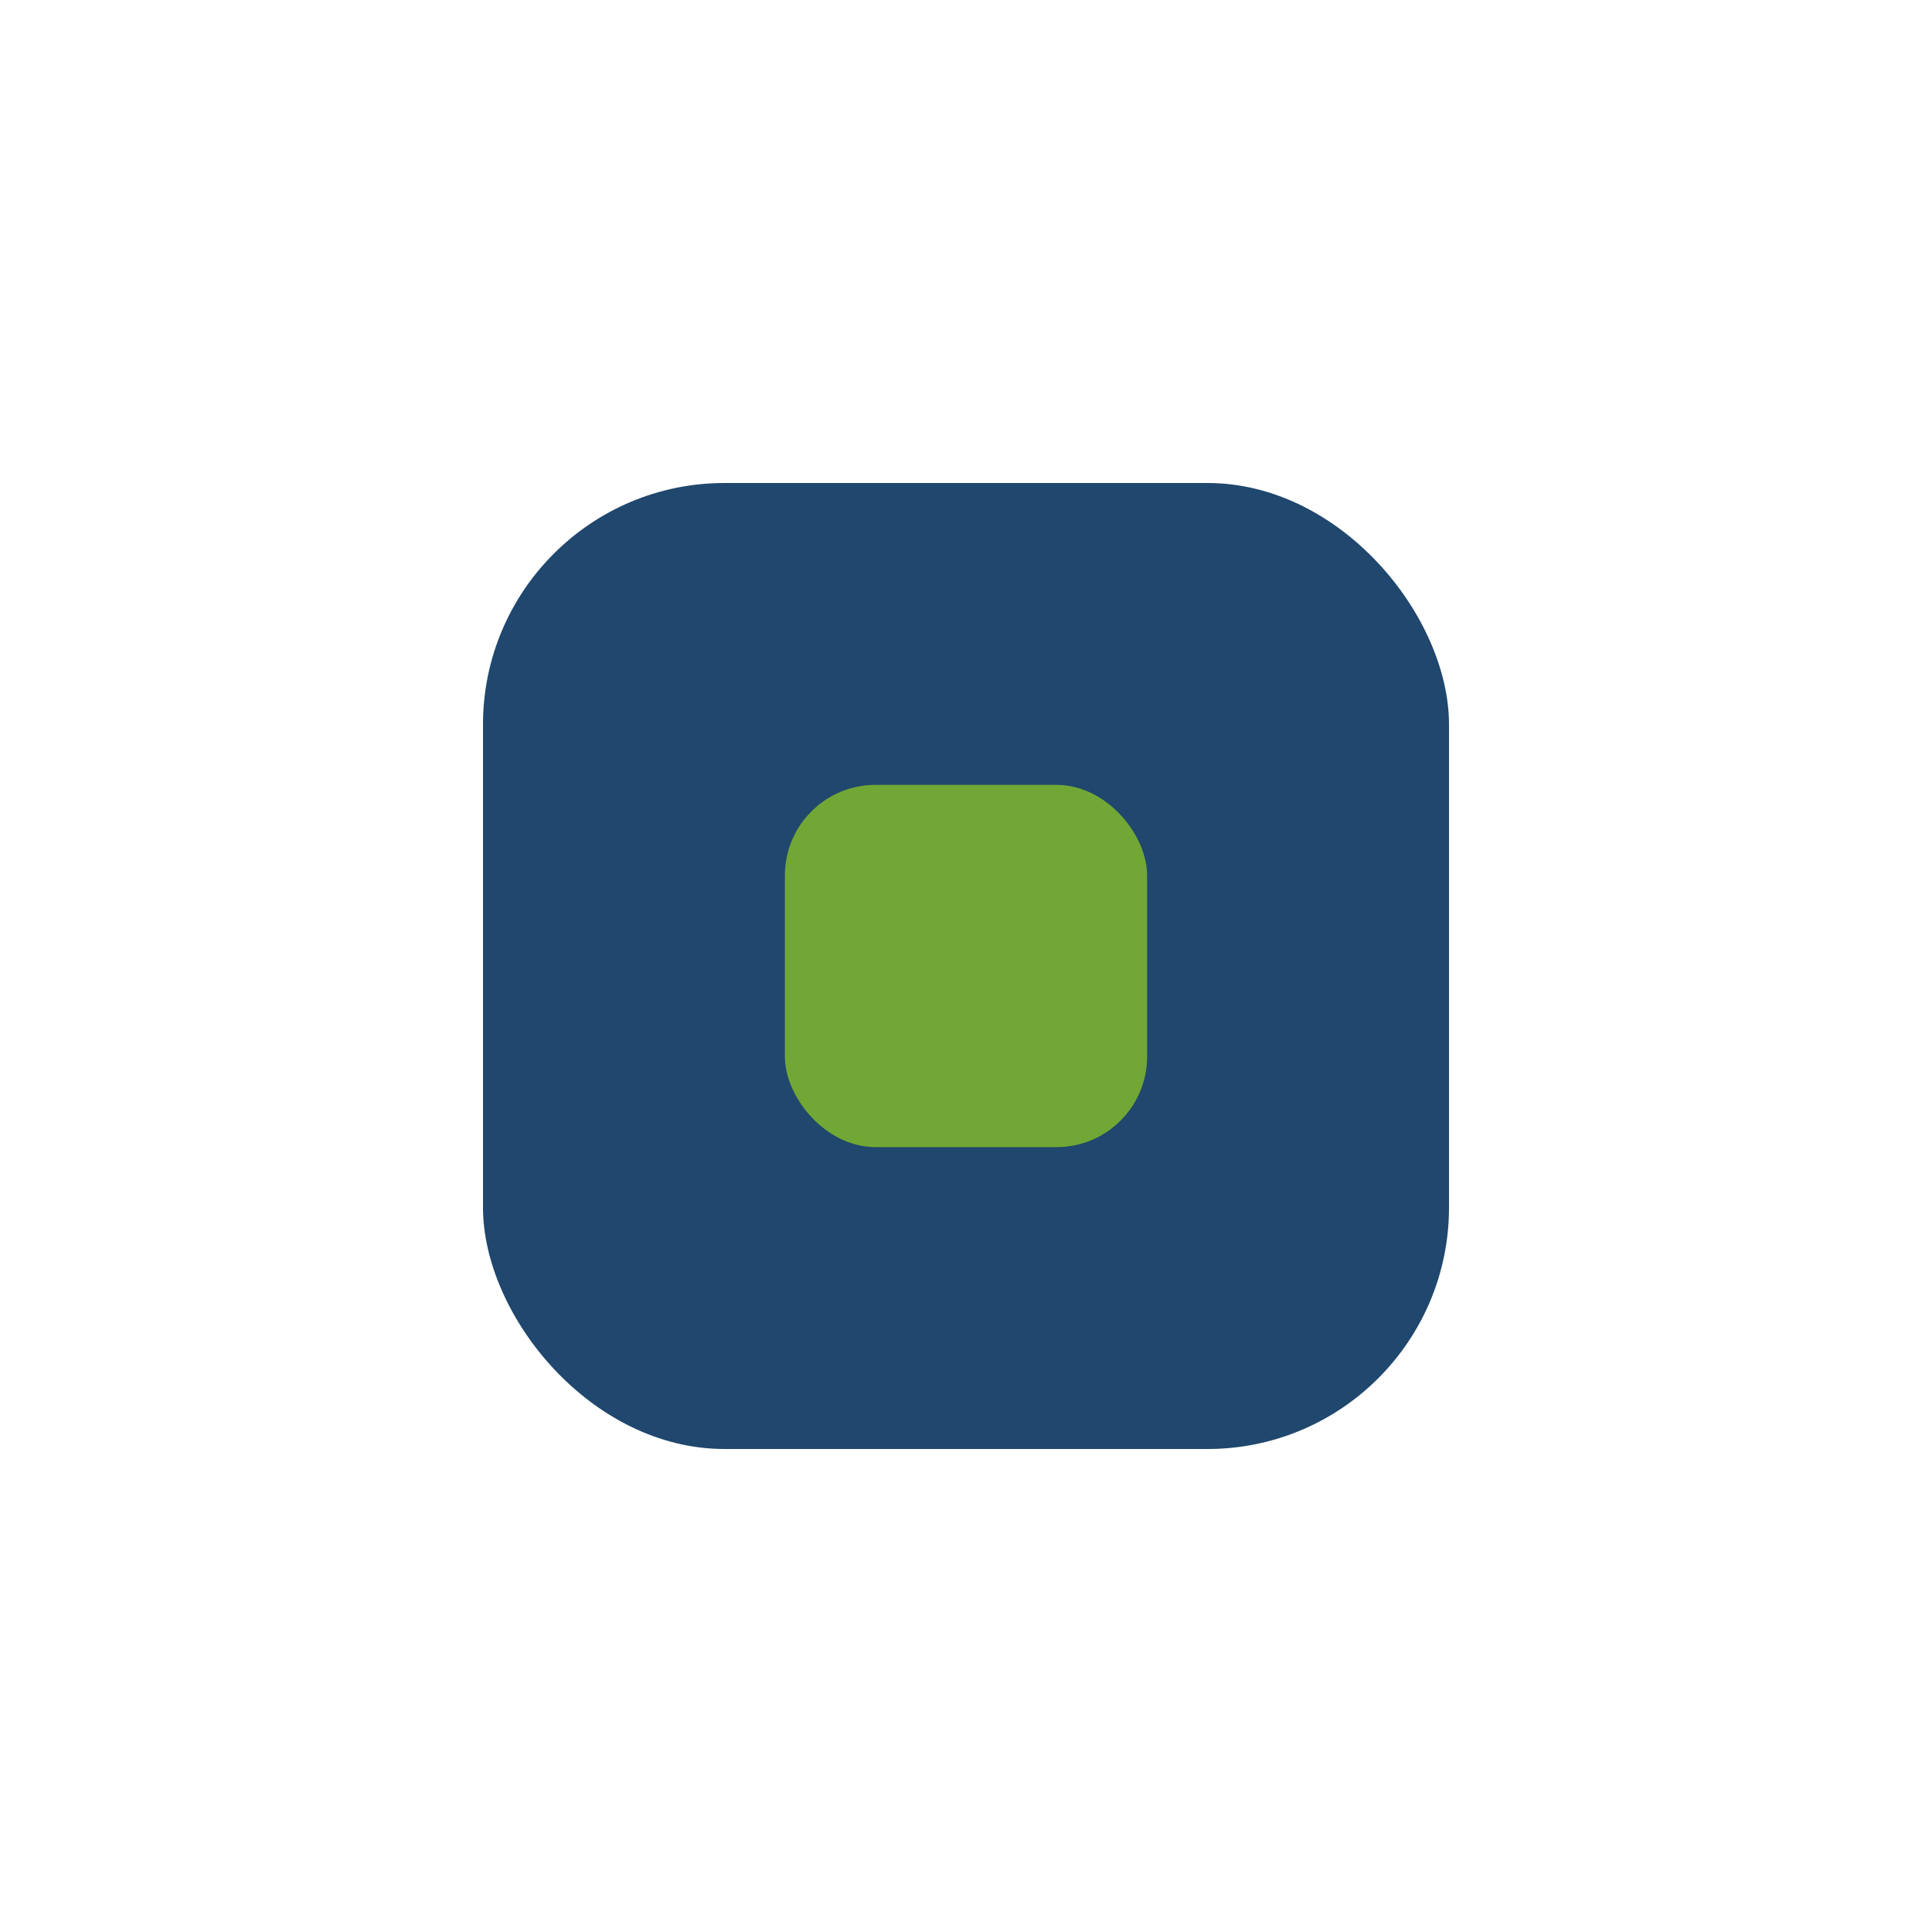
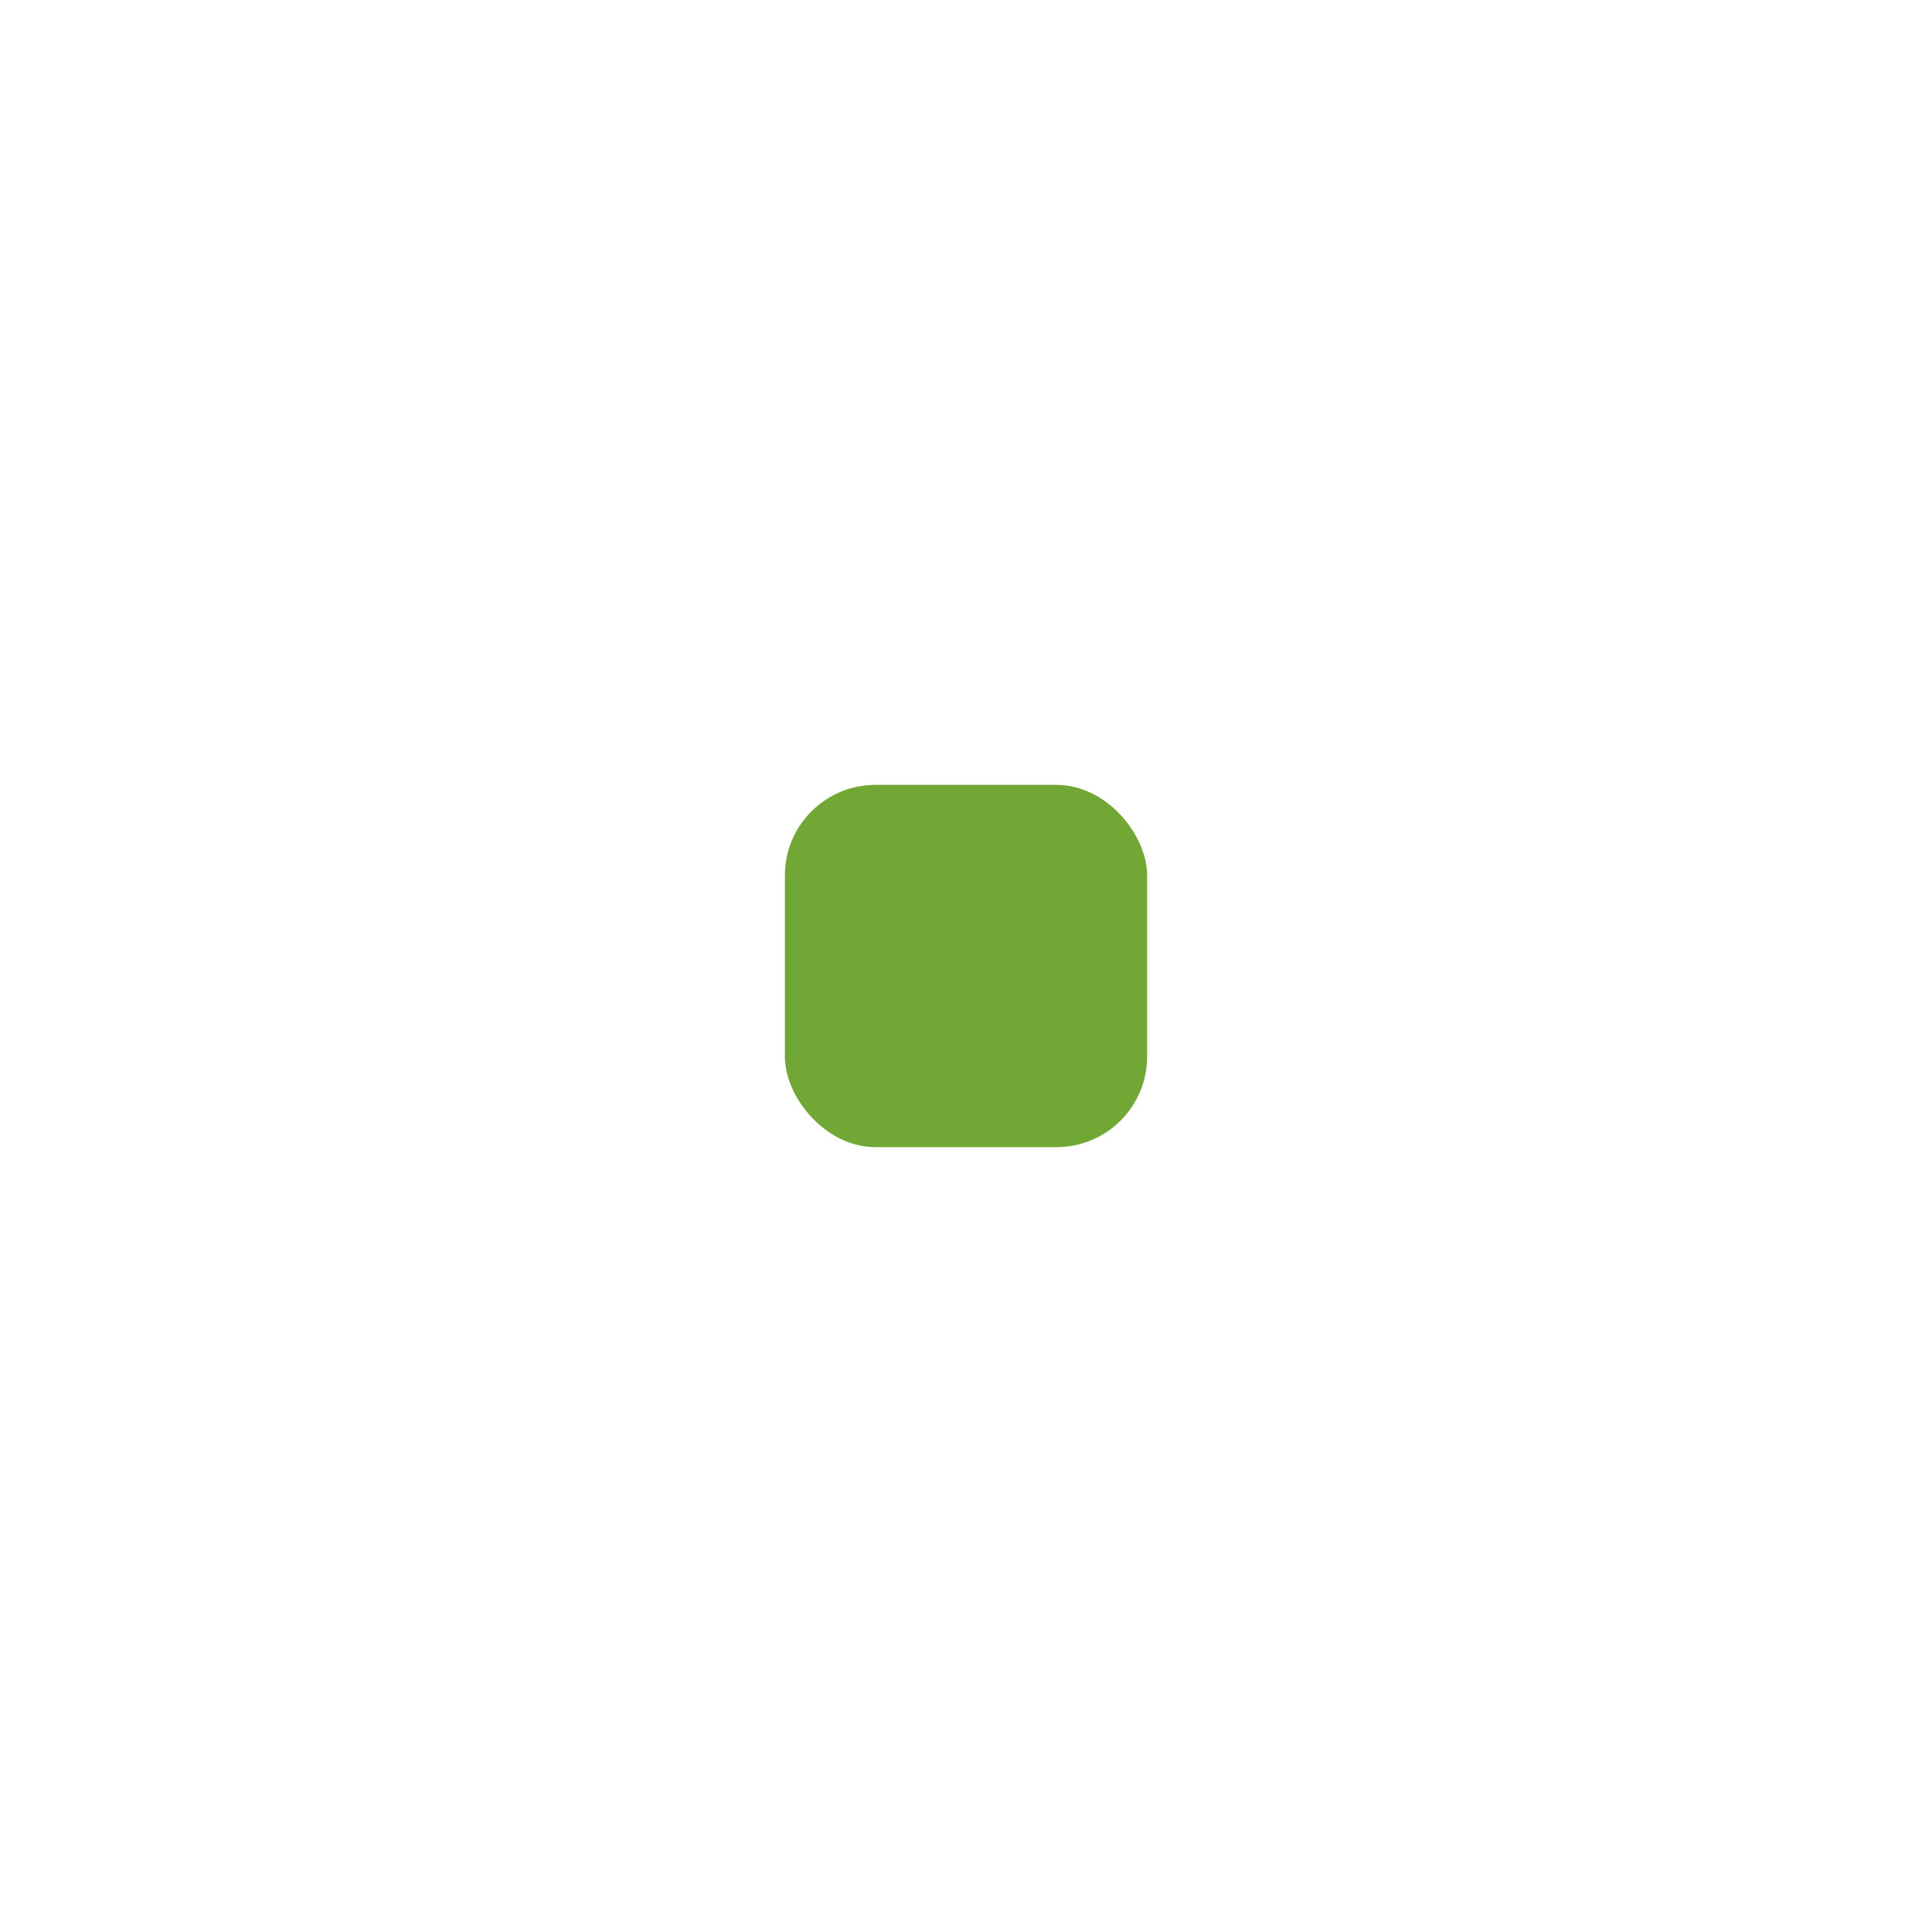
<svg xmlns="http://www.w3.org/2000/svg" width="32" height="32" viewBox="0 0 32 32">
-   <rect x="8" y="8" width="16" height="16" rx="4" fill="#20476d" />
  <rect x="13" y="13" width="6" height="6" rx="1.5" fill="#71a735" />
</svg>